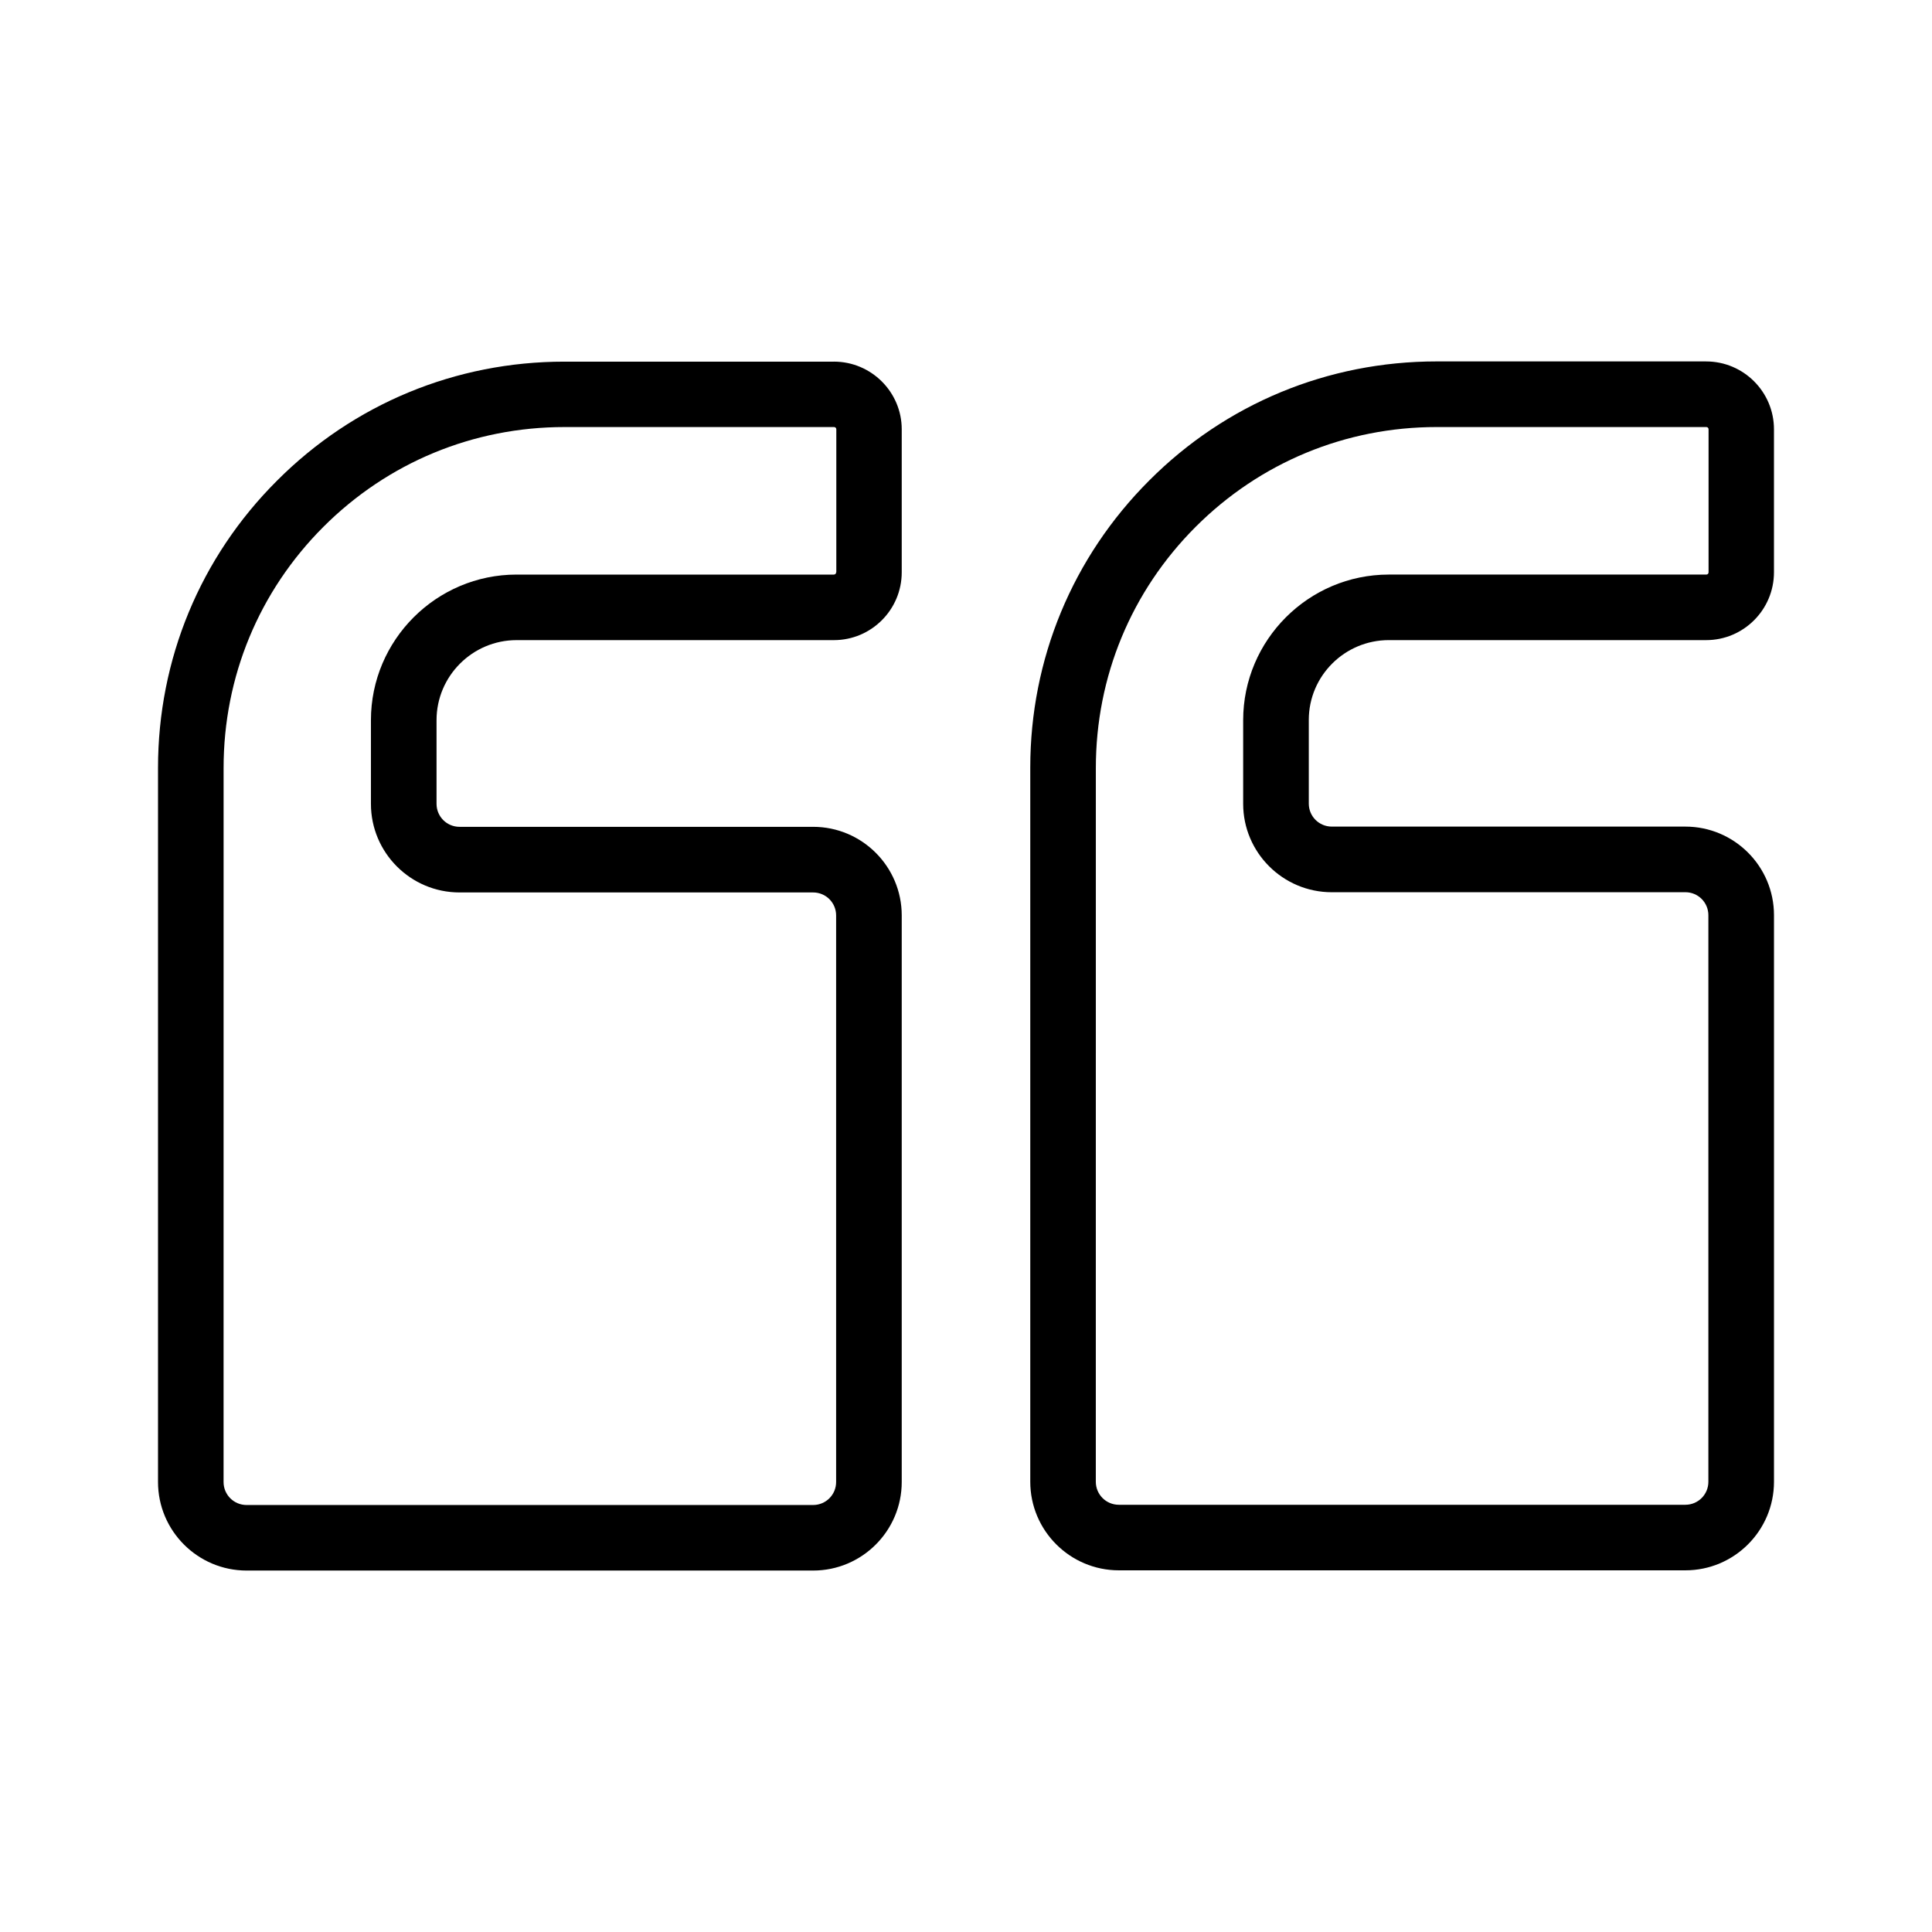
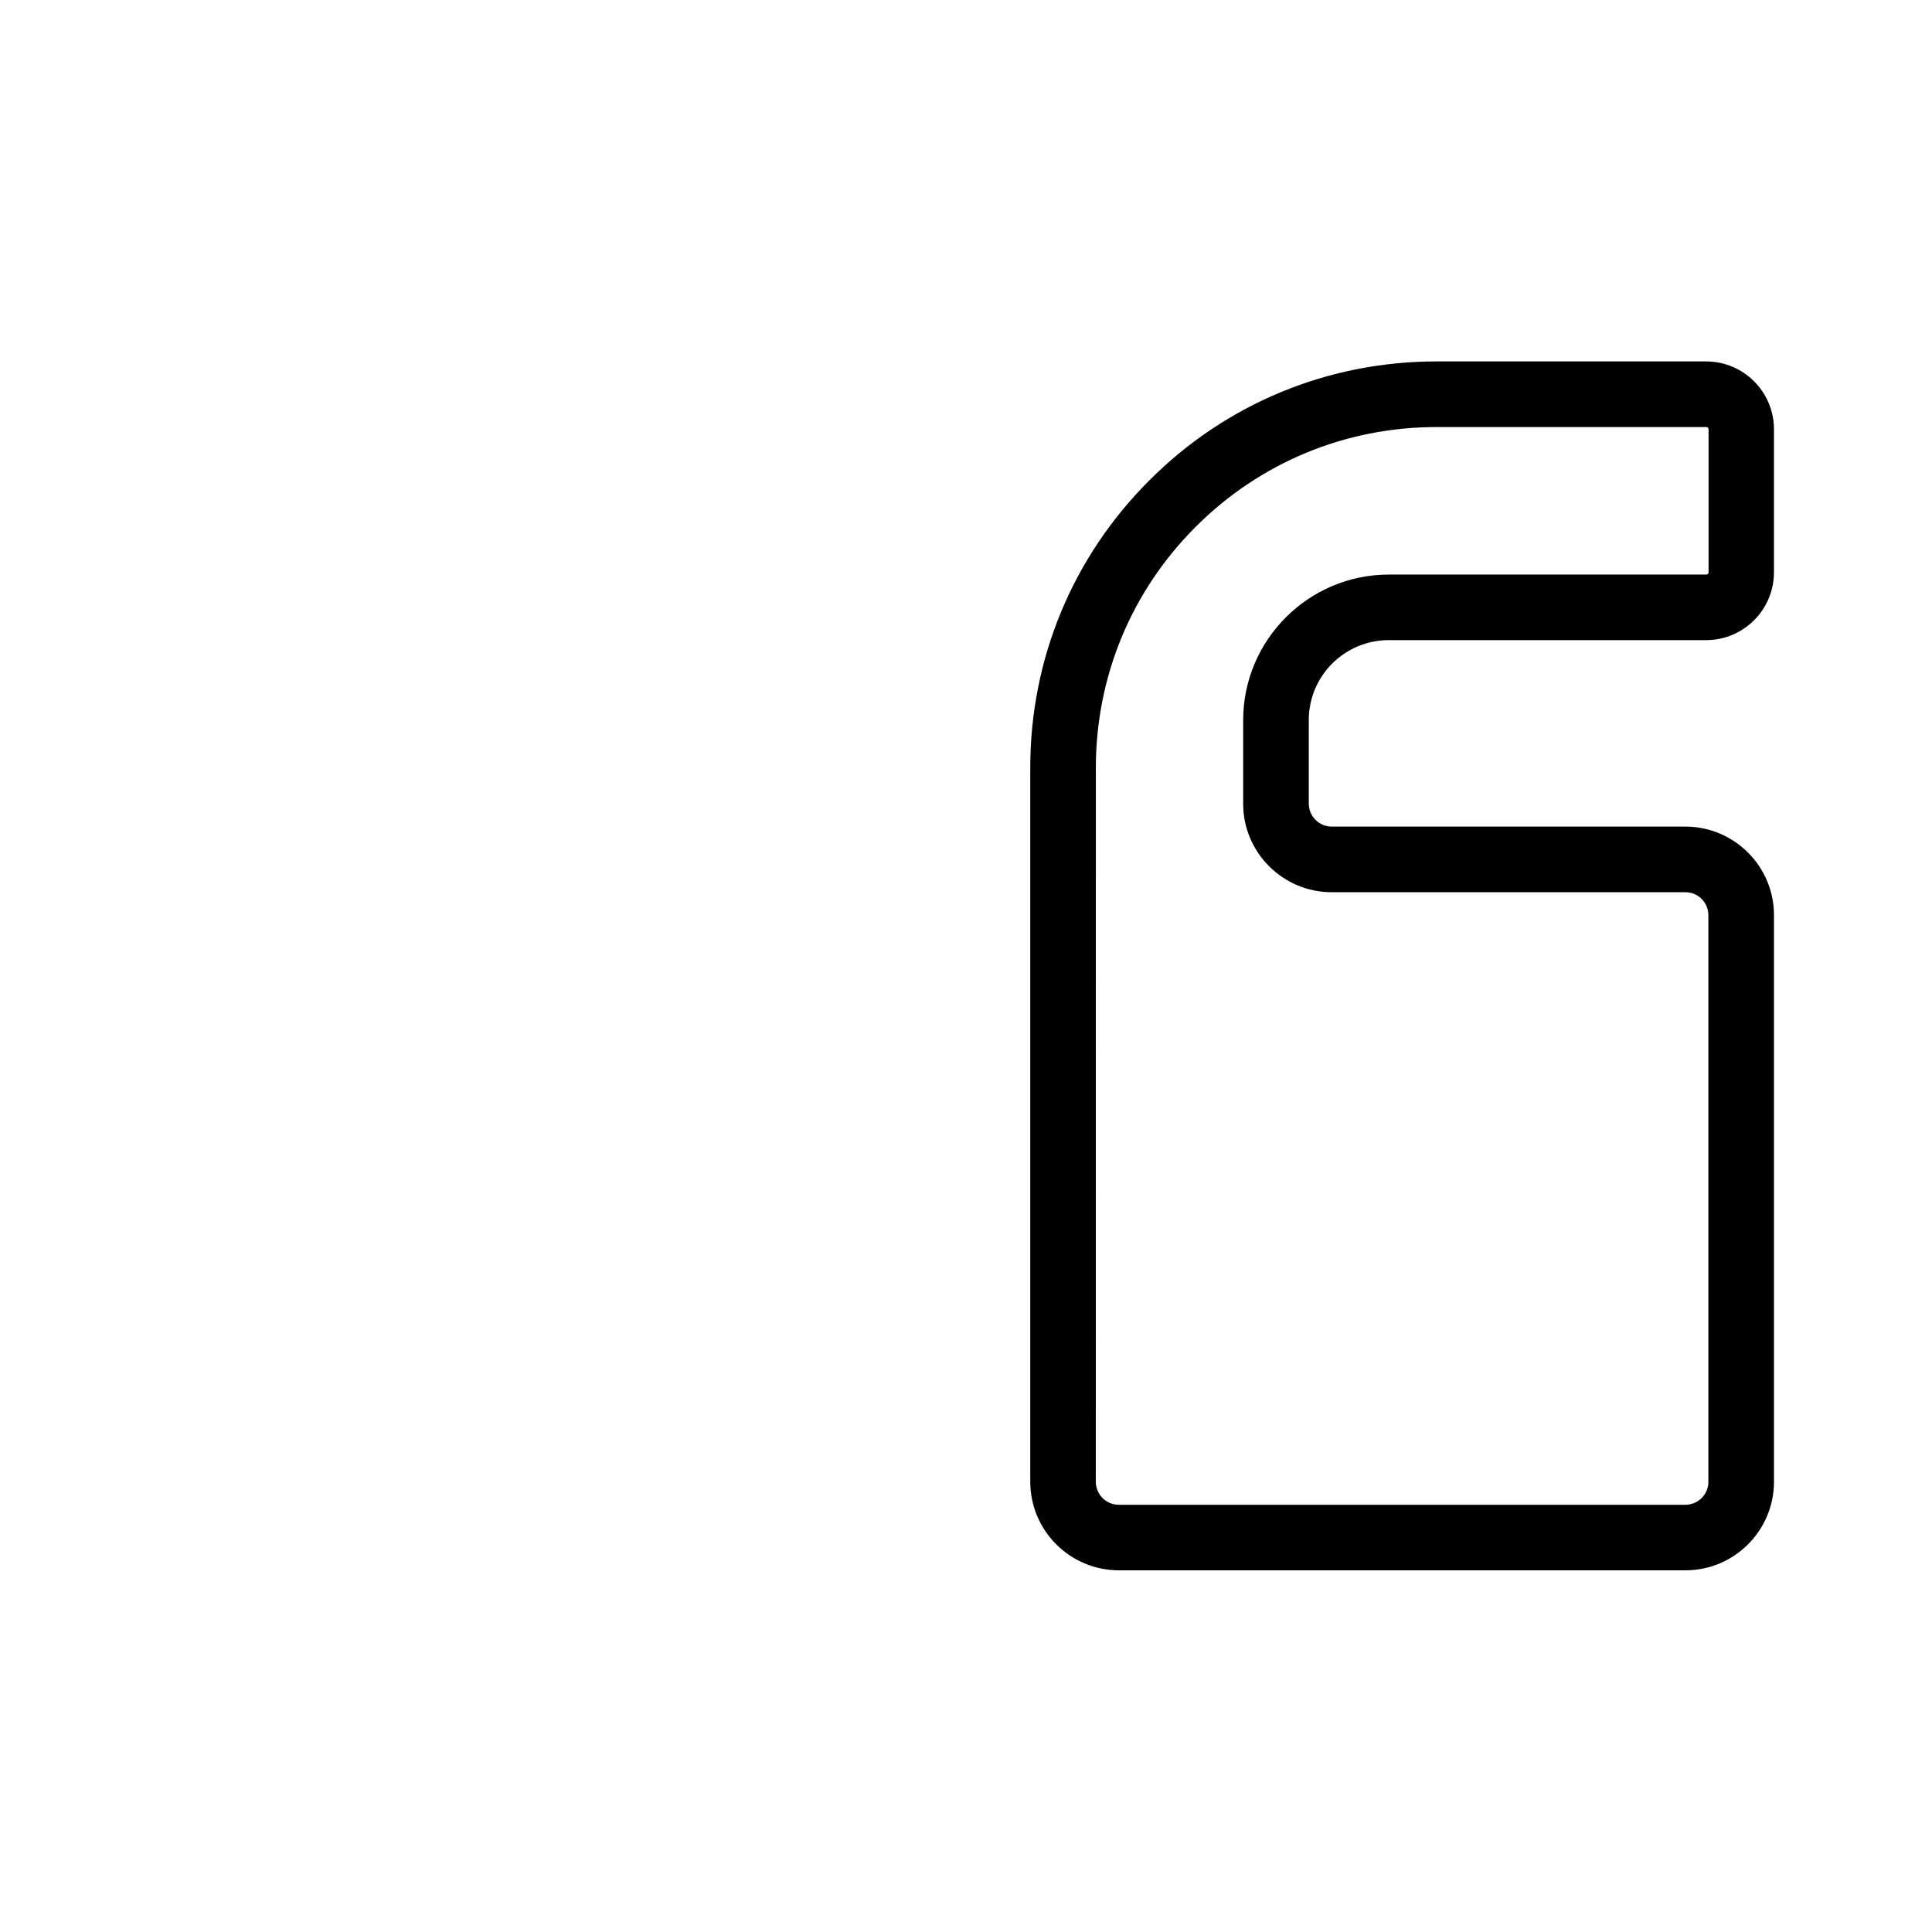
<svg xmlns="http://www.w3.org/2000/svg" fill="#000000" width="800px" height="800px" version="1.1" viewBox="144 144 512 512">
  <g>
-     <path d="m364.98 239.84h-71.441c-28.766 0-55.82 11.184-76.125 31.539-20.355 20.305-31.539 47.359-31.539 76.125v189.23c0 12.949 10.531 23.477 23.477 23.477h150.14c12.949 0 23.477-10.531 23.477-23.477v-150.14c0-12.949-10.531-23.477-23.477-23.477h-93.707c-3.375 0-6.098-2.719-6.098-6.098v-22.168c0-11.688 9.523-21.211 21.211-21.211h84.086c9.926 0 17.984-8.062 17.984-17.984v-37.887c0-9.871-8.059-17.934-17.984-17.934zm0.605 55.824c0 0.352-0.25 0.605-0.605 0.605h-84.086c-21.262 0-38.594 17.332-38.594 38.594v22.168c0 12.949 10.531 23.477 23.477 23.477h93.707c3.375 0 6.098 2.719 6.098 6.098v150.14c0 3.375-2.719 6.098-6.098 6.098h-150.14c-3.375 0-6.098-2.719-6.098-6.098l0.008-189.24c0-24.133 9.371-46.805 26.449-63.883 17.078-17.078 39.75-26.449 63.883-26.449h71.441c0.352 0 0.605 0.25 0.605 0.605v37.887z" />
    <path d="m512.05 313.64h84.086c9.926 0 17.984-8.062 17.984-17.984v-37.887c0-9.926-8.062-17.984-17.984-17.984l-71.441-0.004c-28.766 0-55.82 11.184-76.125 31.539-20.355 20.355-31.539 47.359-31.539 76.125v189.23c0 12.949 10.531 23.477 23.477 23.477h150.14c12.949 0 23.477-10.531 23.477-23.477v-150.14c0-12.949-10.531-23.477-23.477-23.477h-93.707c-3.375 0-6.098-2.719-6.098-6.098v-22.168c0-11.684 9.52-21.156 21.211-21.156zm-15.117 66.805h93.707c3.375 0 6.098 2.719 6.098 6.098v150.14c0 3.375-2.719 6.098-6.098 6.098h-150.14c-3.375 0-6.098-2.719-6.098-6.098l0.008-189.18c0-24.133 9.371-46.805 26.449-63.883 17.078-17.078 39.75-26.449 63.883-26.449h71.441c0.352 0 0.605 0.25 0.605 0.605v37.887c0 0.352-0.25 0.605-0.605 0.605h-84.137c-21.262 0-38.594 17.332-38.594 38.594v22.168c0 12.895 10.531 23.422 23.477 23.422z" />
  </g>
</svg>